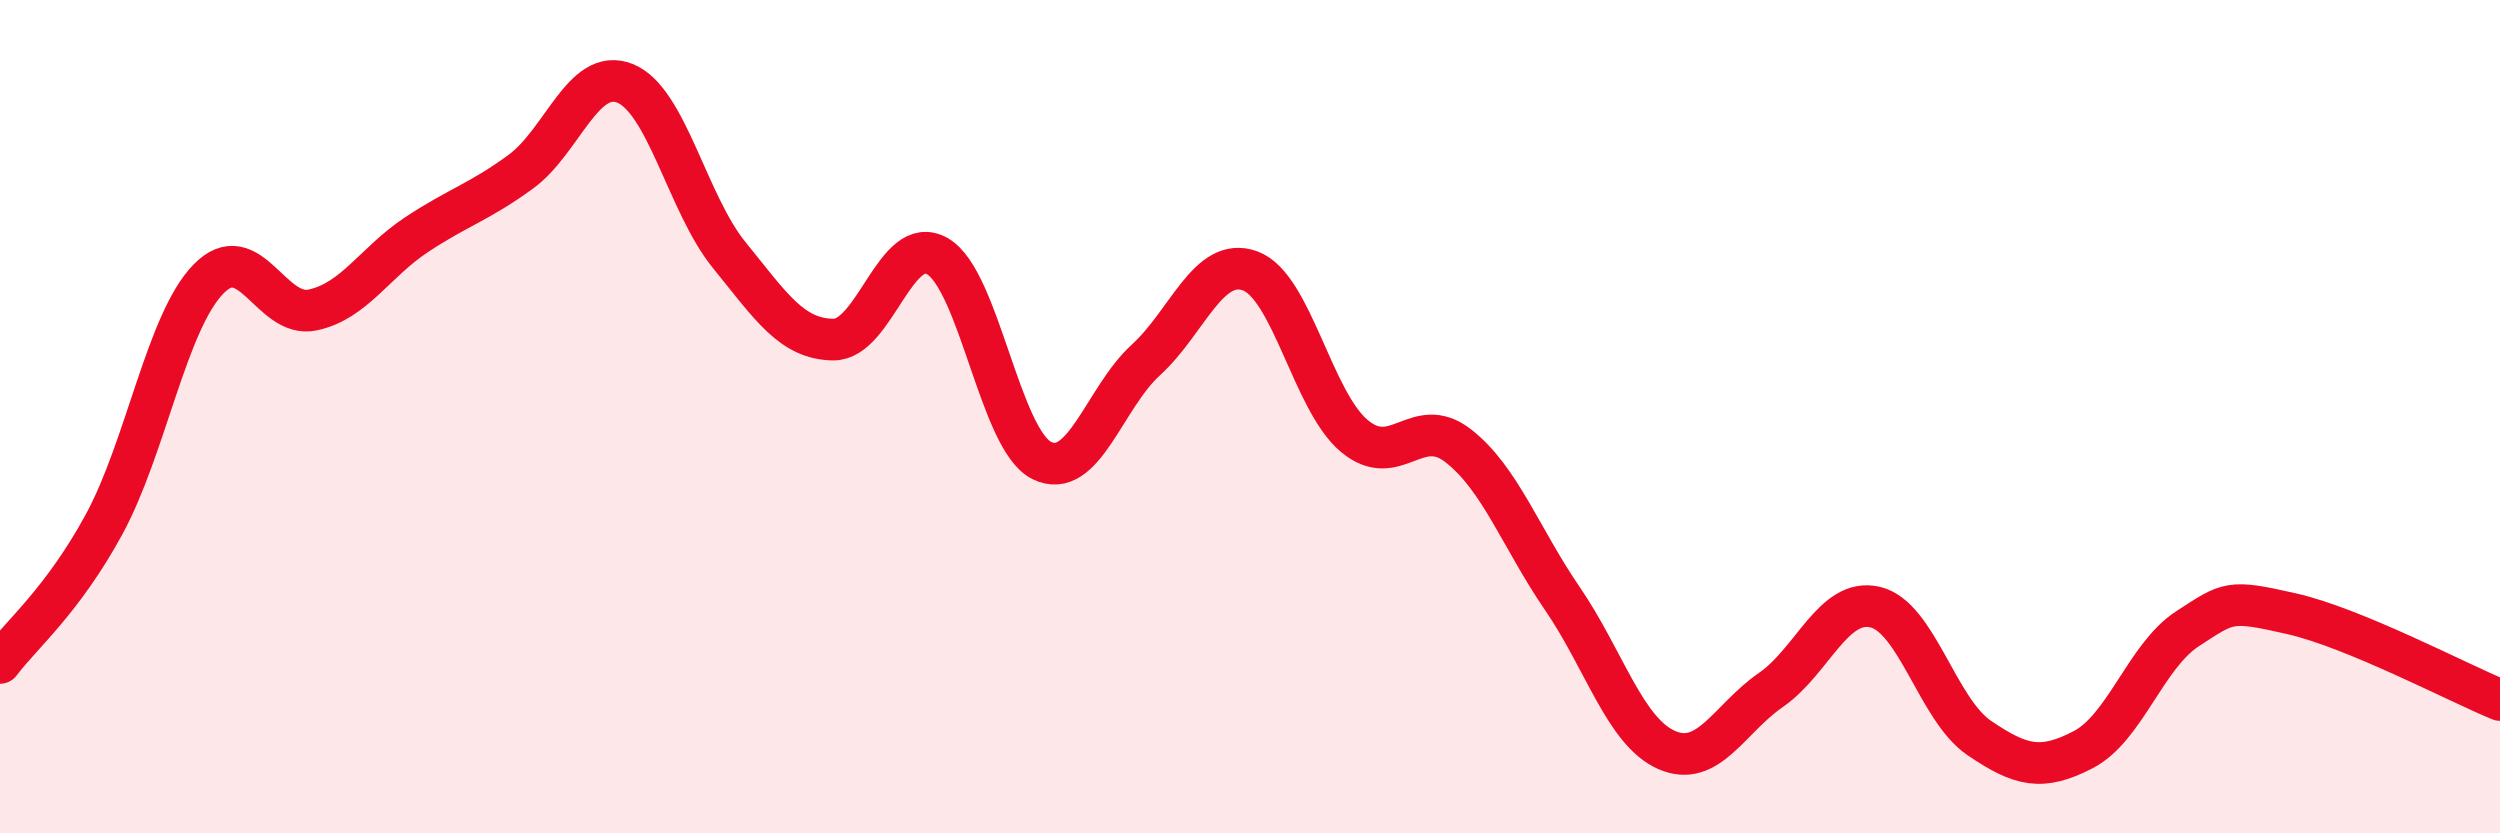
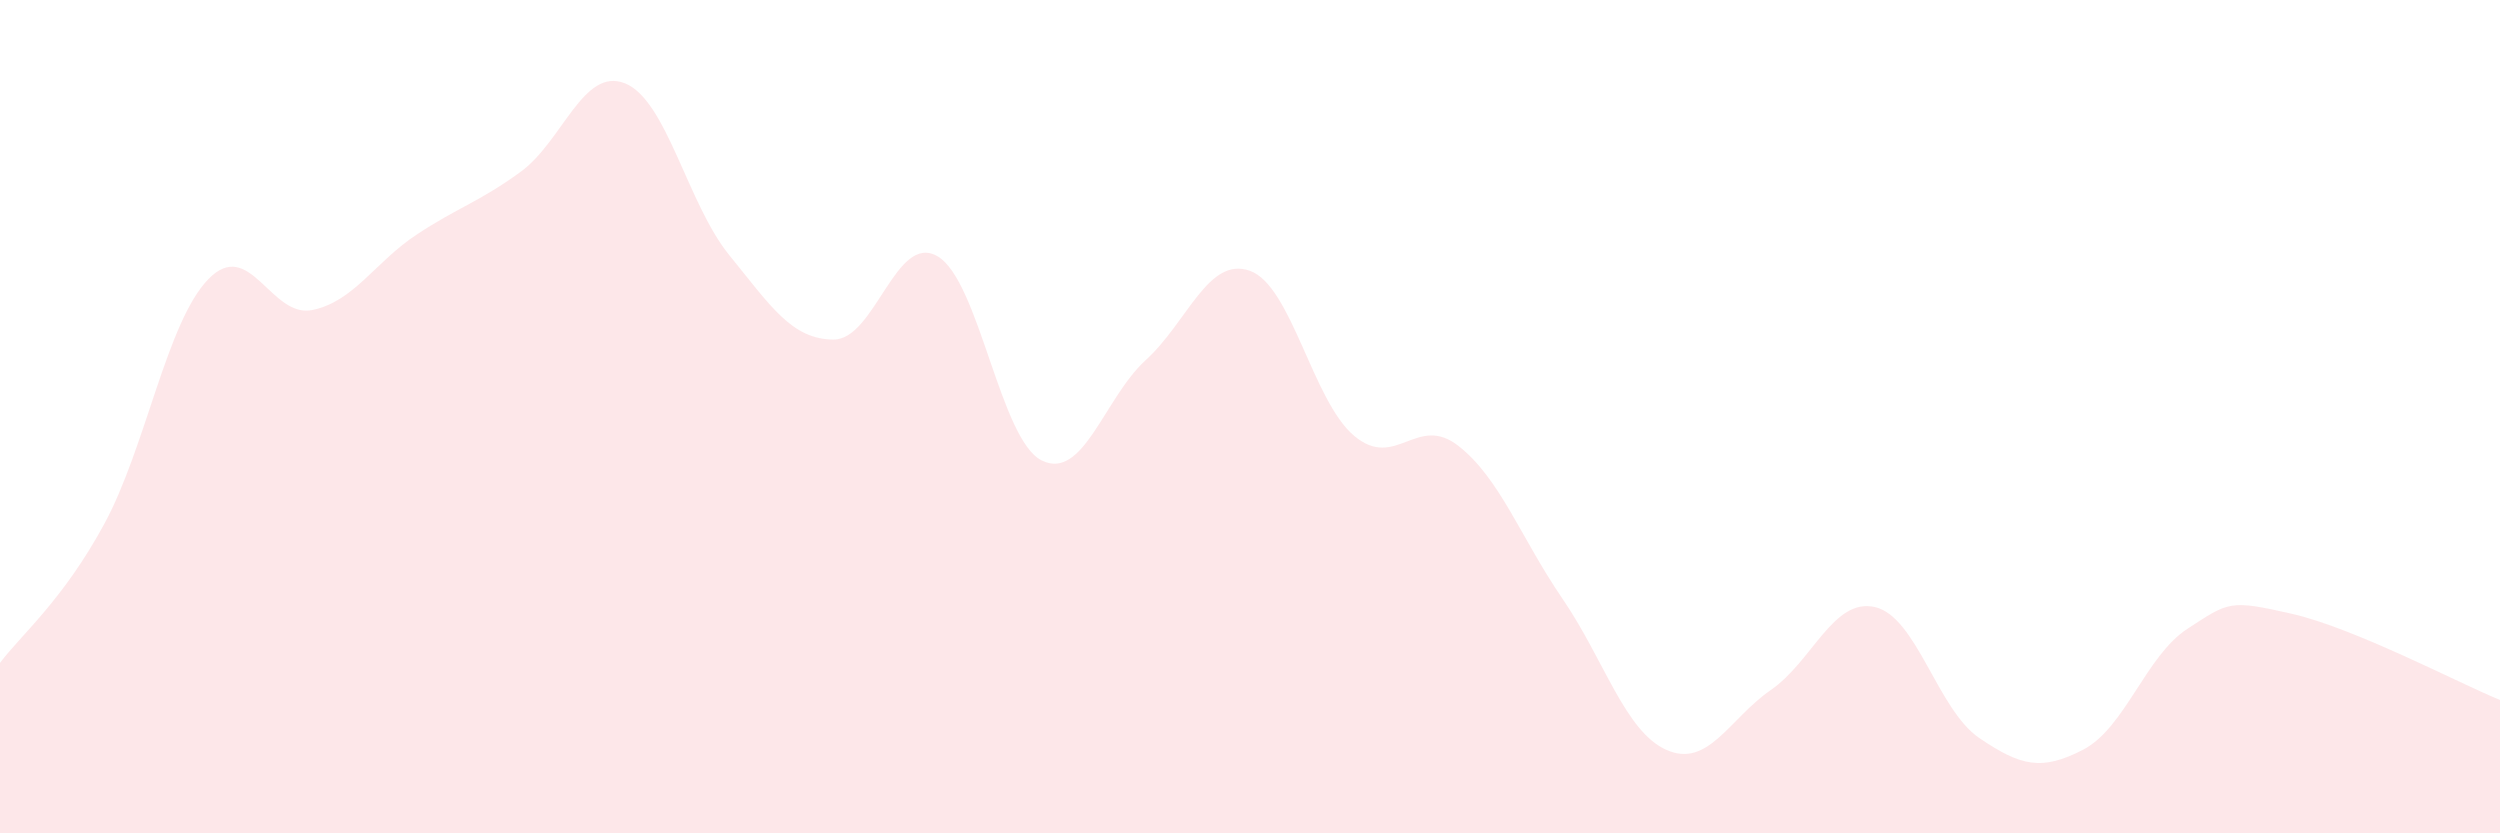
<svg xmlns="http://www.w3.org/2000/svg" width="60" height="20" viewBox="0 0 60 20">
  <path d="M 0,15.91 C 0.5,15.24 1.5,14.42 2.5,12.58 C 3.5,10.74 4,7.73 5,6.7 C 6,5.67 6.5,7.65 7.5,7.44 C 8.5,7.23 9,6.29 10,5.63 C 11,4.97 11.5,4.85 12.5,4.12 C 13.5,3.39 14,1.6 15,2 C 16,2.4 16.5,4.89 17.5,6.12 C 18.5,7.35 19,8.14 20,8.15 C 21,8.16 21.5,5.57 22.5,6.15 C 23.5,6.73 24,10.55 25,11.05 C 26,11.55 26.5,9.55 27.5,8.64 C 28.5,7.73 29,6.14 30,6.5 C 31,6.86 31.5,9.62 32.5,10.46 C 33.5,11.3 34,9.92 35,10.7 C 36,11.48 36.5,12.91 37.5,14.37 C 38.5,15.83 39,17.56 40,18 C 41,18.44 41.5,17.25 42.5,16.56 C 43.5,15.87 44,14.34 45,14.57 C 46,14.8 46.5,17.03 47.5,17.71 C 48.5,18.39 49,18.51 50,17.99 C 51,17.47 51.5,15.74 52.5,15.09 C 53.5,14.44 53.5,14.39 55,14.73 C 56.5,15.07 59,16.39 60,16.8L60 20L0 20Z" fill="#EB0A25" opacity="0.1" stroke-linecap="round" stroke-linejoin="round" />
-   <path d="M 0,15.91 C 0.5,15.24 1.5,14.42 2.5,12.58 C 3.5,10.74 4,7.73 5,6.7 C 6,5.67 6.5,7.65 7.5,7.44 C 8.5,7.23 9,6.29 10,5.63 C 11,4.97 11.5,4.85 12.5,4.12 C 13.5,3.39 14,1.6 15,2 C 16,2.4 16.5,4.89 17.5,6.12 C 18.5,7.35 19,8.14 20,8.15 C 21,8.16 21.5,5.57 22.5,6.15 C 23.5,6.73 24,10.55 25,11.05 C 26,11.55 26.5,9.55 27.5,8.64 C 28.5,7.73 29,6.14 30,6.5 C 31,6.86 31.5,9.62 32.5,10.46 C 33.5,11.3 34,9.92 35,10.7 C 36,11.48 36.5,12.91 37.5,14.37 C 38.5,15.83 39,17.56 40,18 C 41,18.44 41.5,17.25 42.5,16.56 C 43.5,15.87 44,14.34 45,14.57 C 46,14.8 46.5,17.03 47.5,17.71 C 48.5,18.39 49,18.51 50,17.99 C 51,17.47 51.5,15.74 52.5,15.09 C 53.5,14.44 53.5,14.39 55,14.73 C 56.5,15.07 59,16.39 60,16.8" stroke="#EB0A25" stroke-width="1" fill="none" stroke-linecap="round" stroke-linejoin="round" />
</svg>